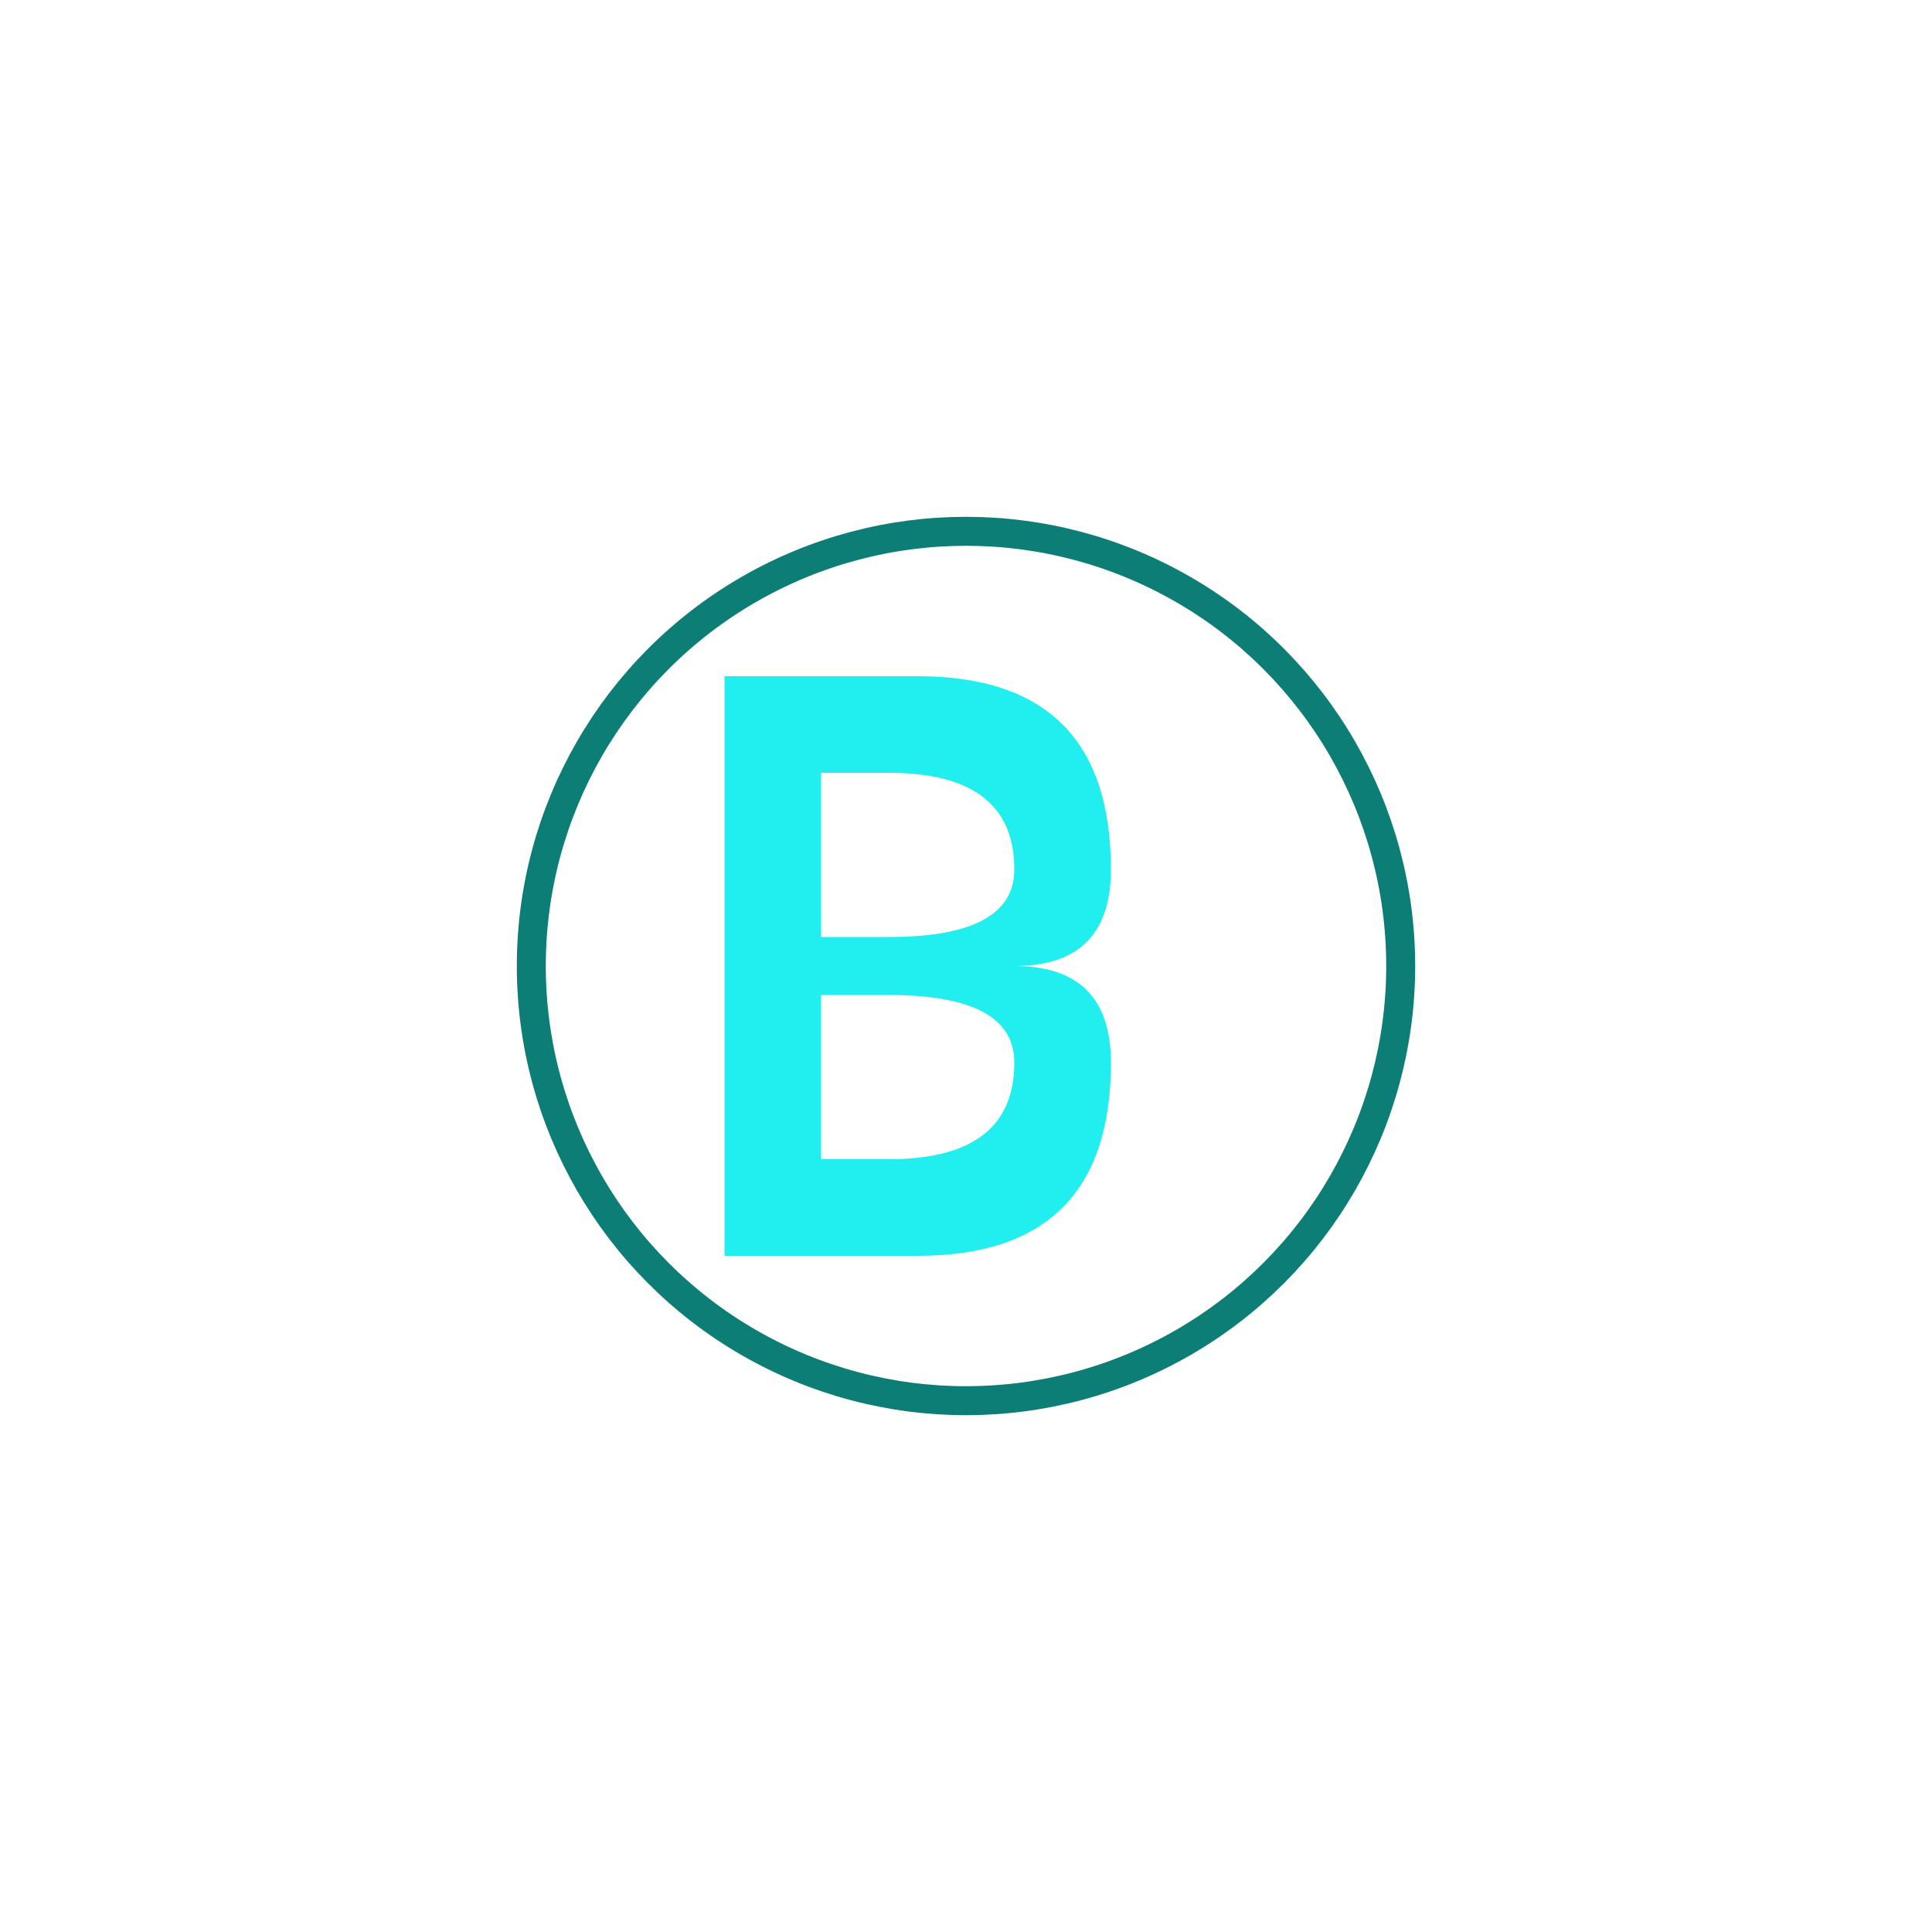
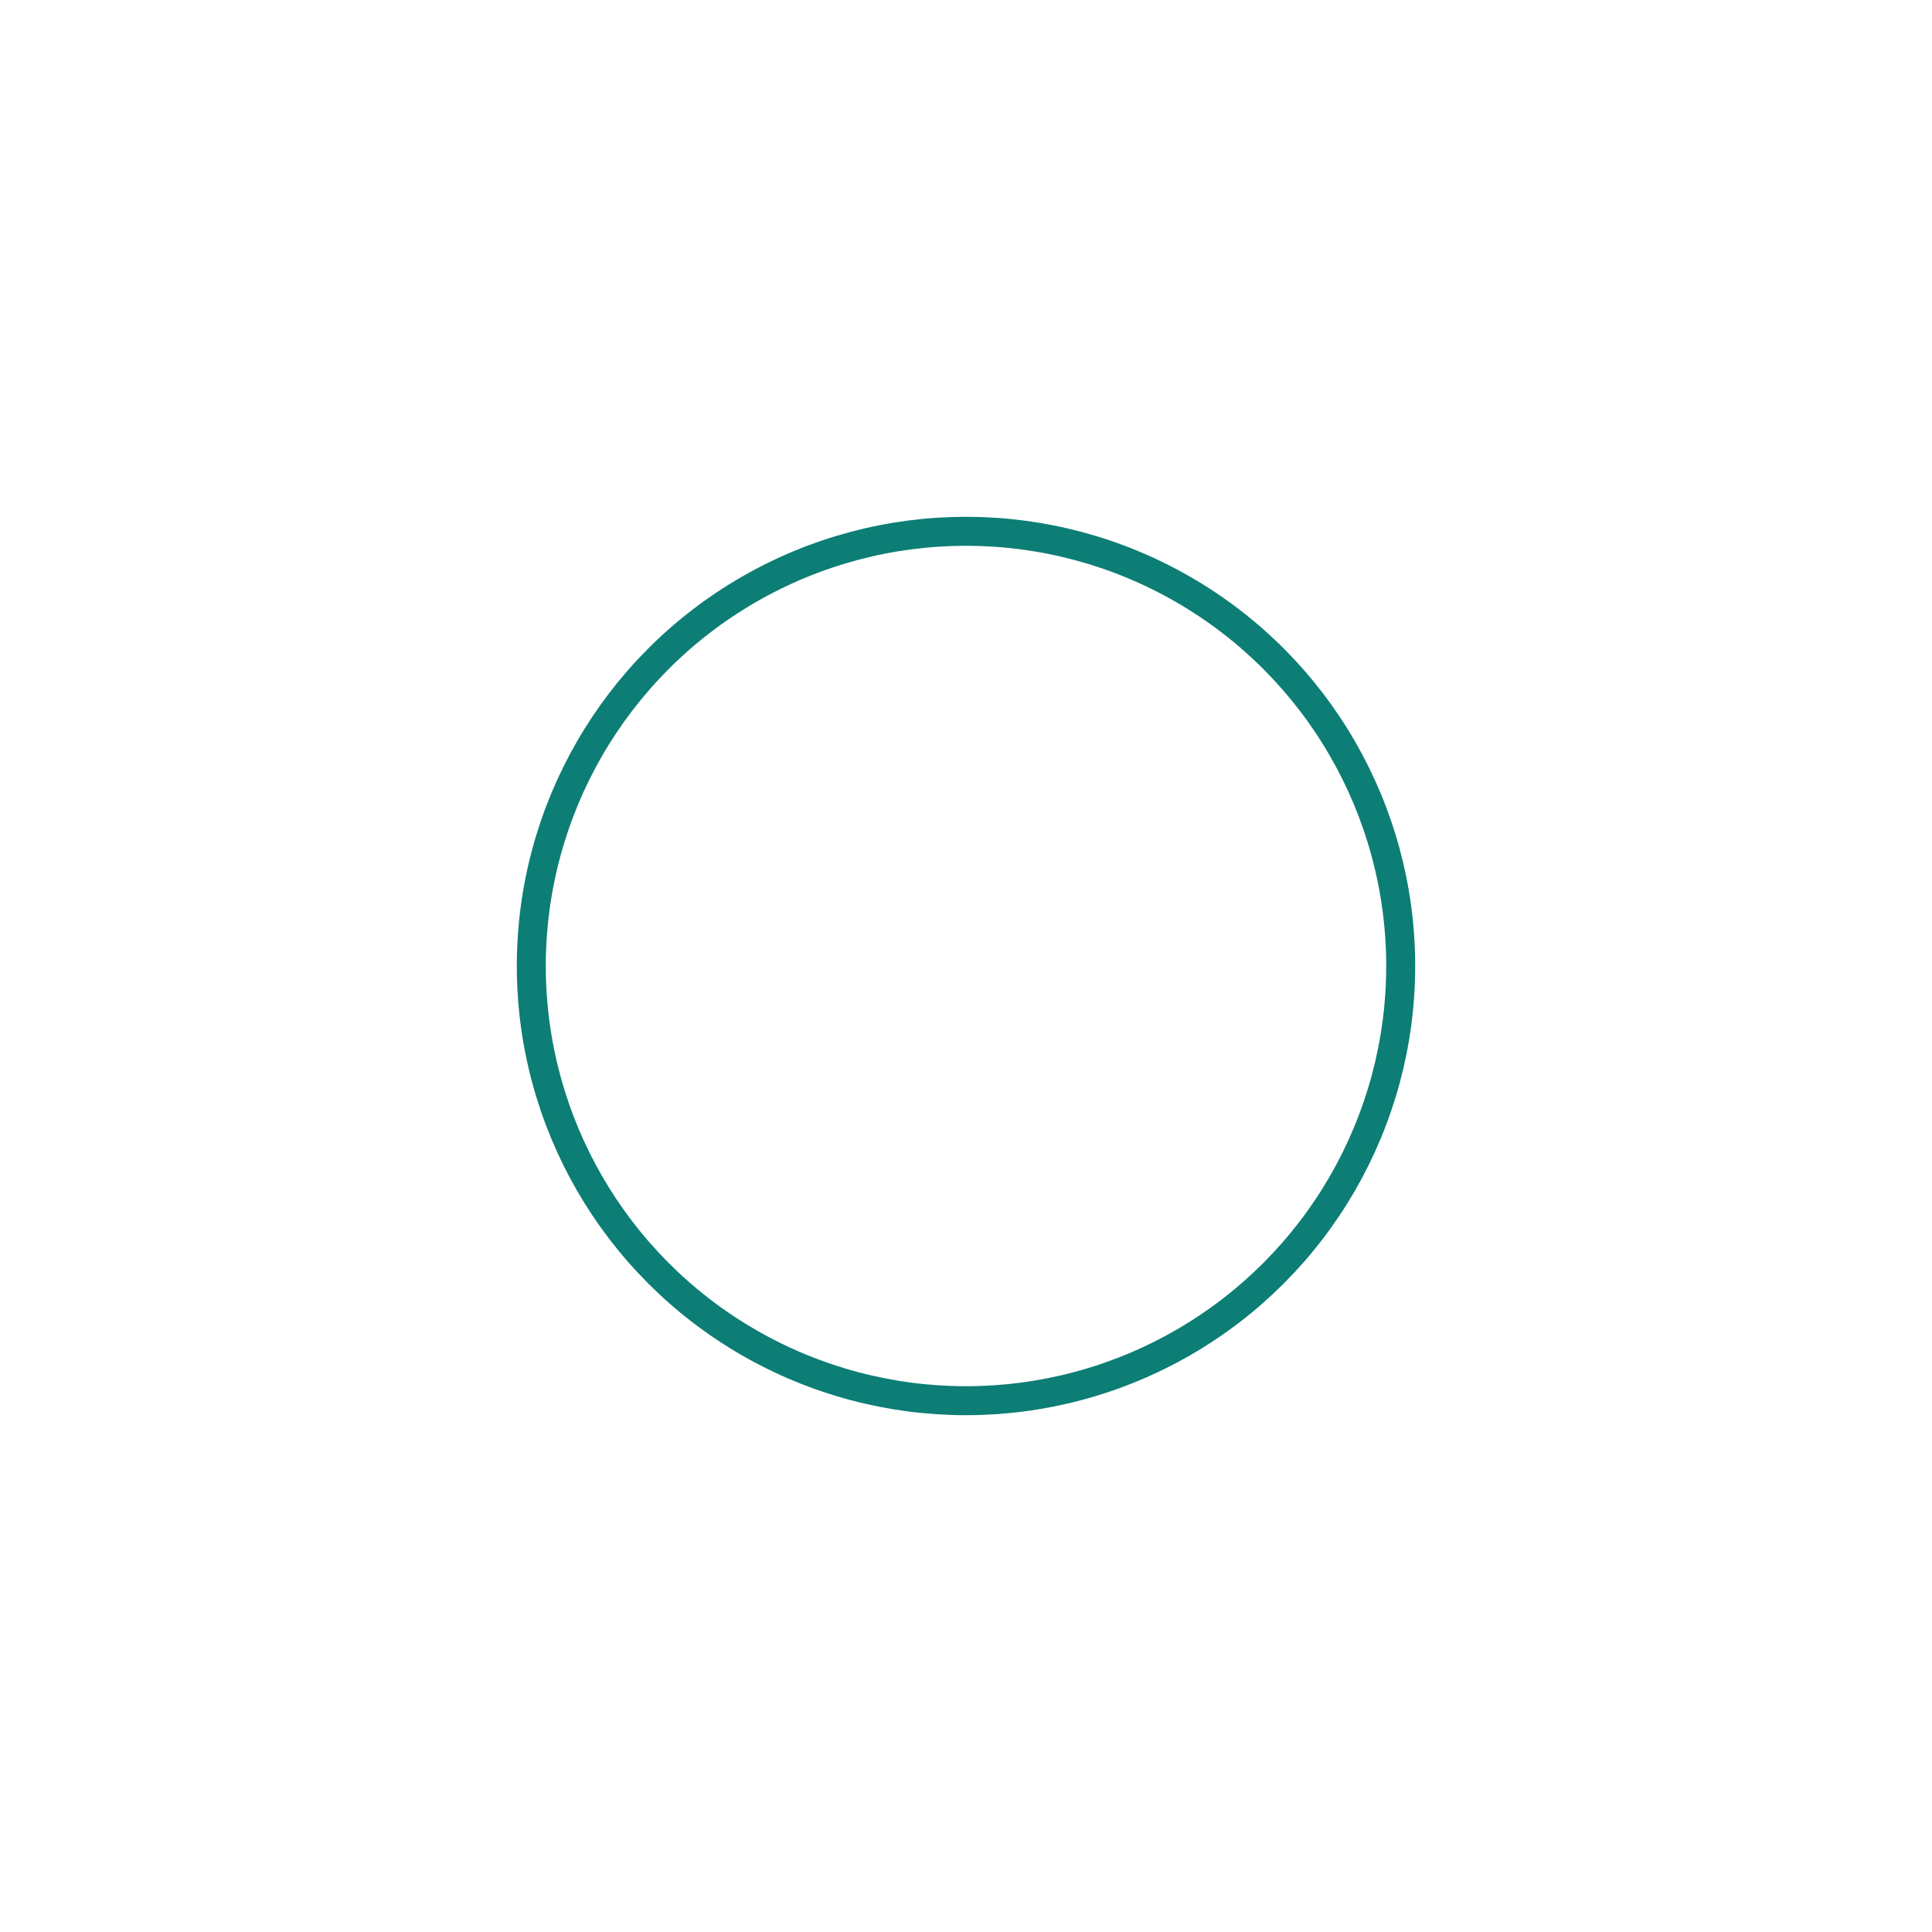
<svg xmlns="http://www.w3.org/2000/svg" viewBox="0 0 200 200">
  <circle cx="100" cy="100" r="45" fill="none" stroke="rgb(12,126,117)" stroke-width="3" />
-   <path d="M 75 70 L 75 130 L 95 130 Q 115 130 115 110 Q 115 100 105 100 Q 115 100 115 90 Q 115 70 95 70 Z M 85 80 L 92 80 Q 105 80 105 90 Q 105 97 92 97 L 85 97 Z M 85 103 L 92 103 Q 105 103 105 110 Q 105 120 92 120 L 85 120 Z" fill="rgb(33,238,239)" />
</svg>